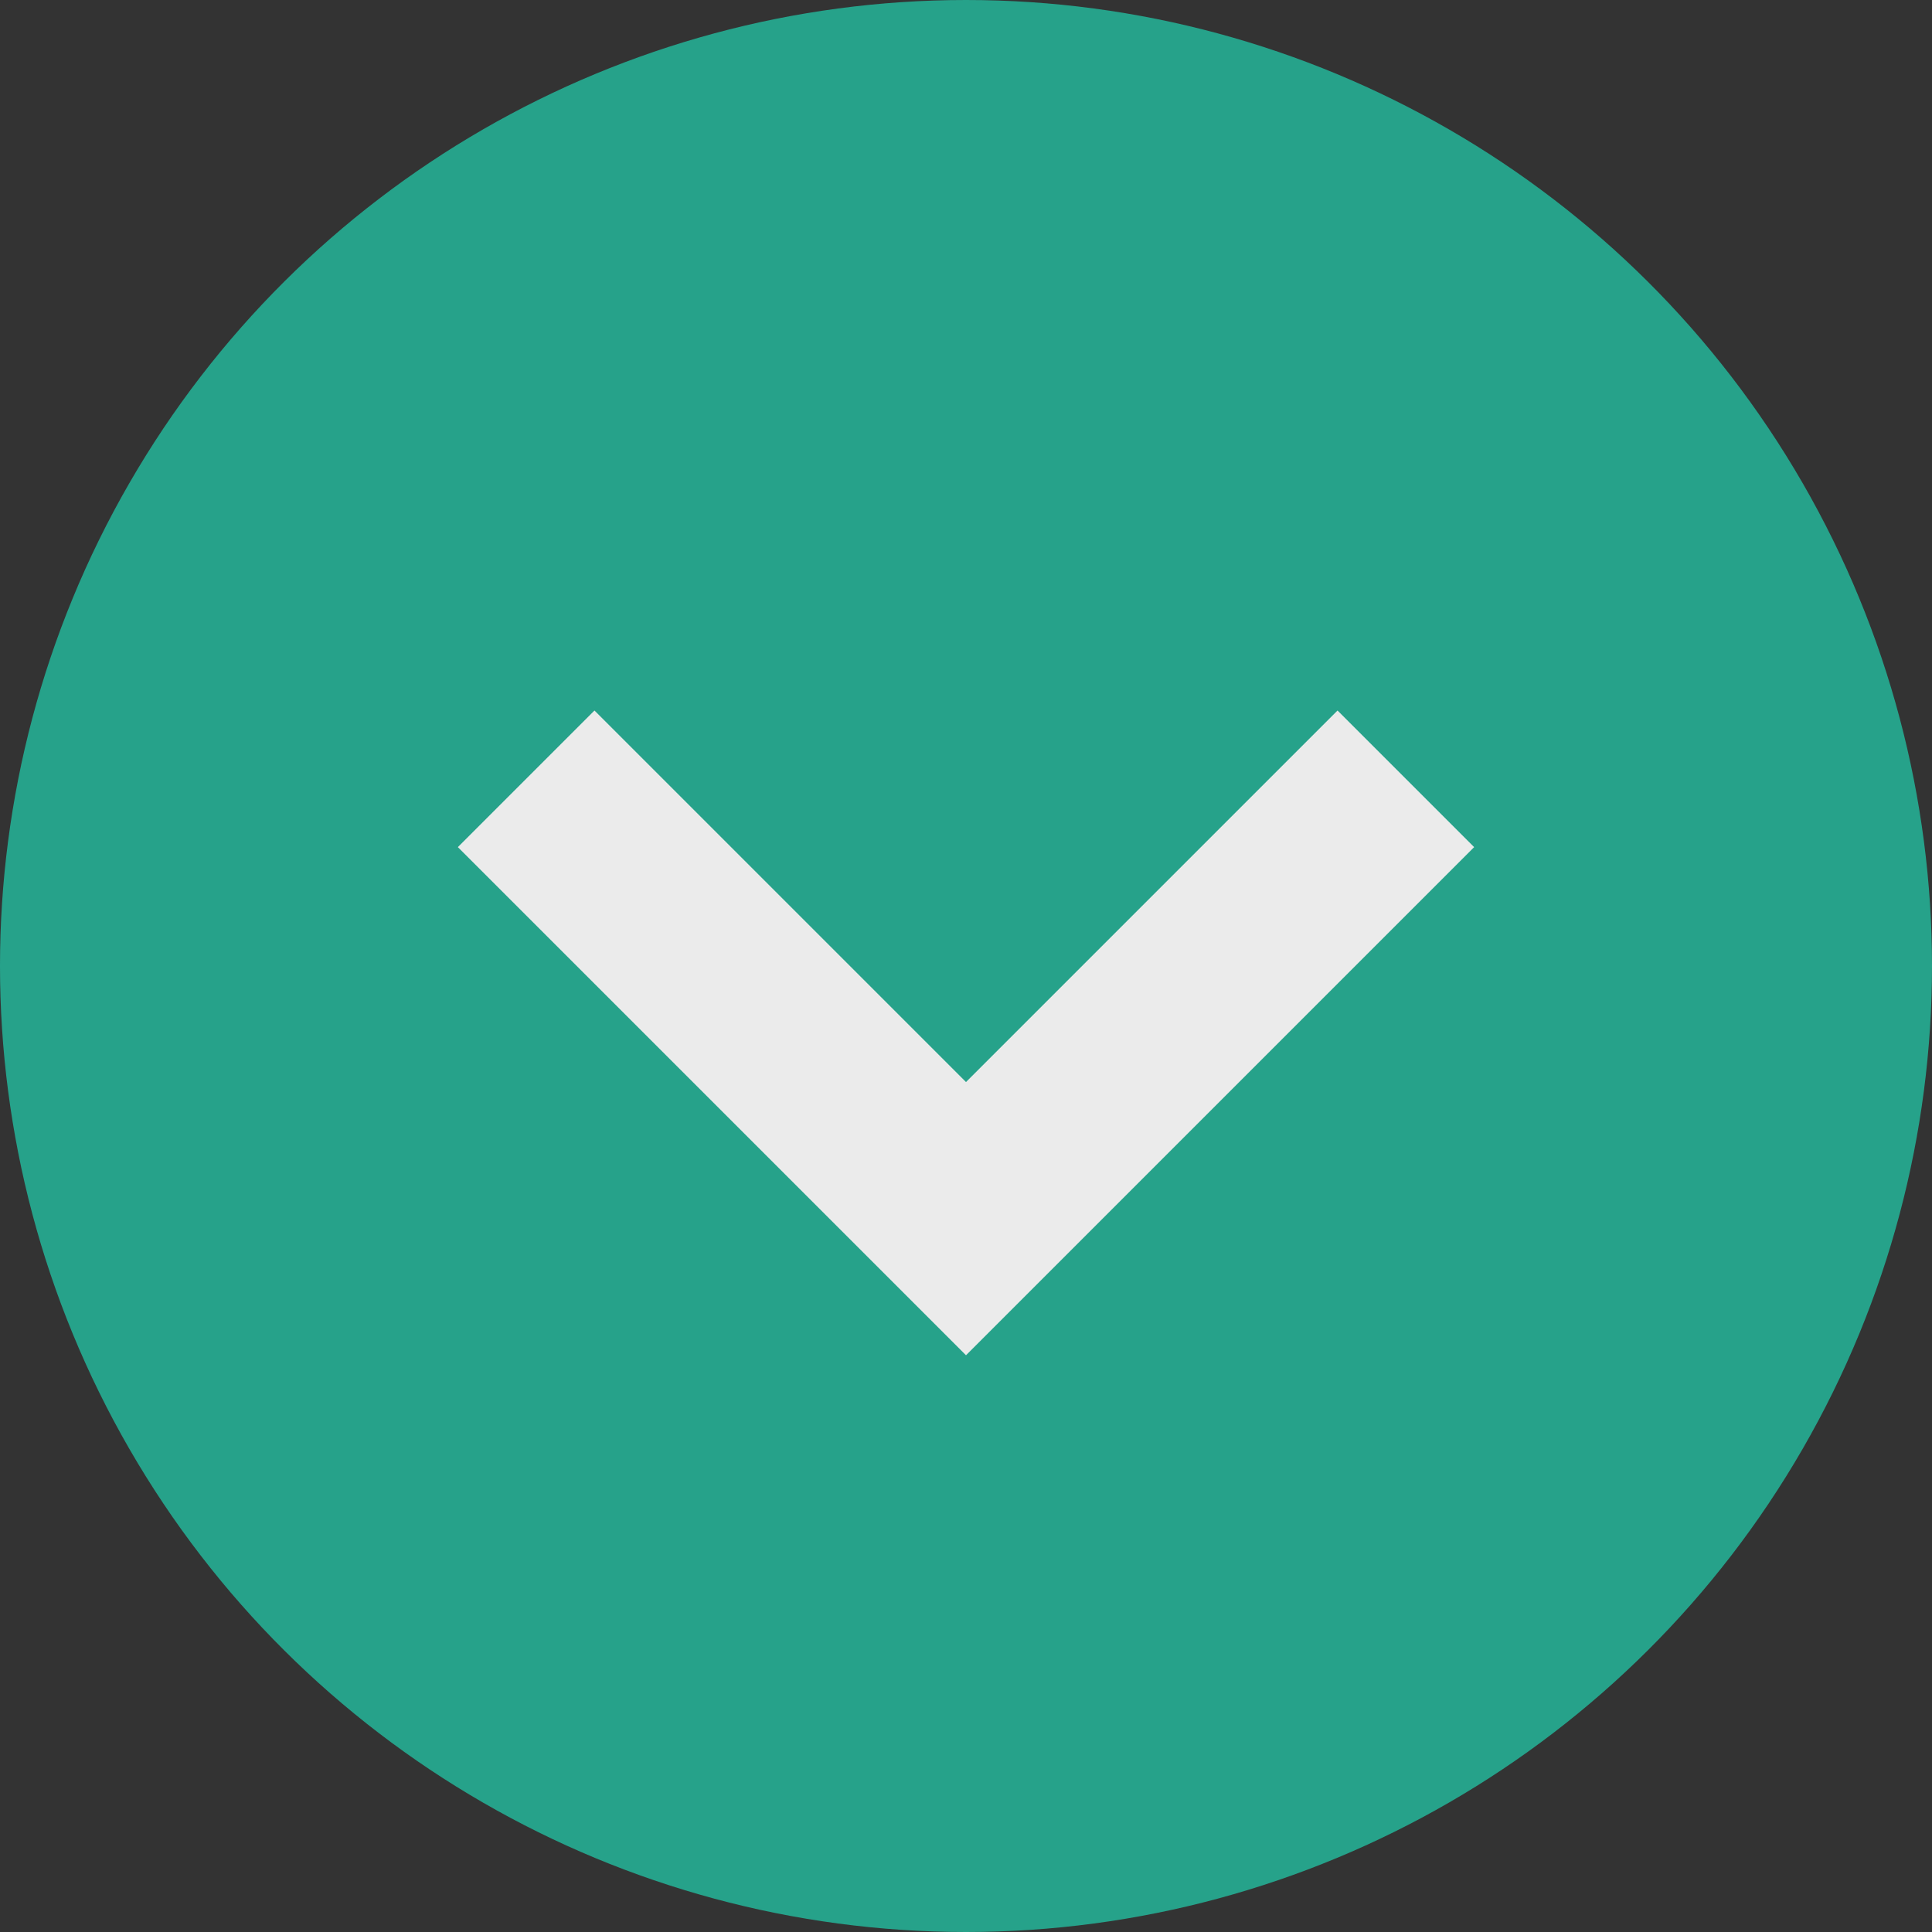
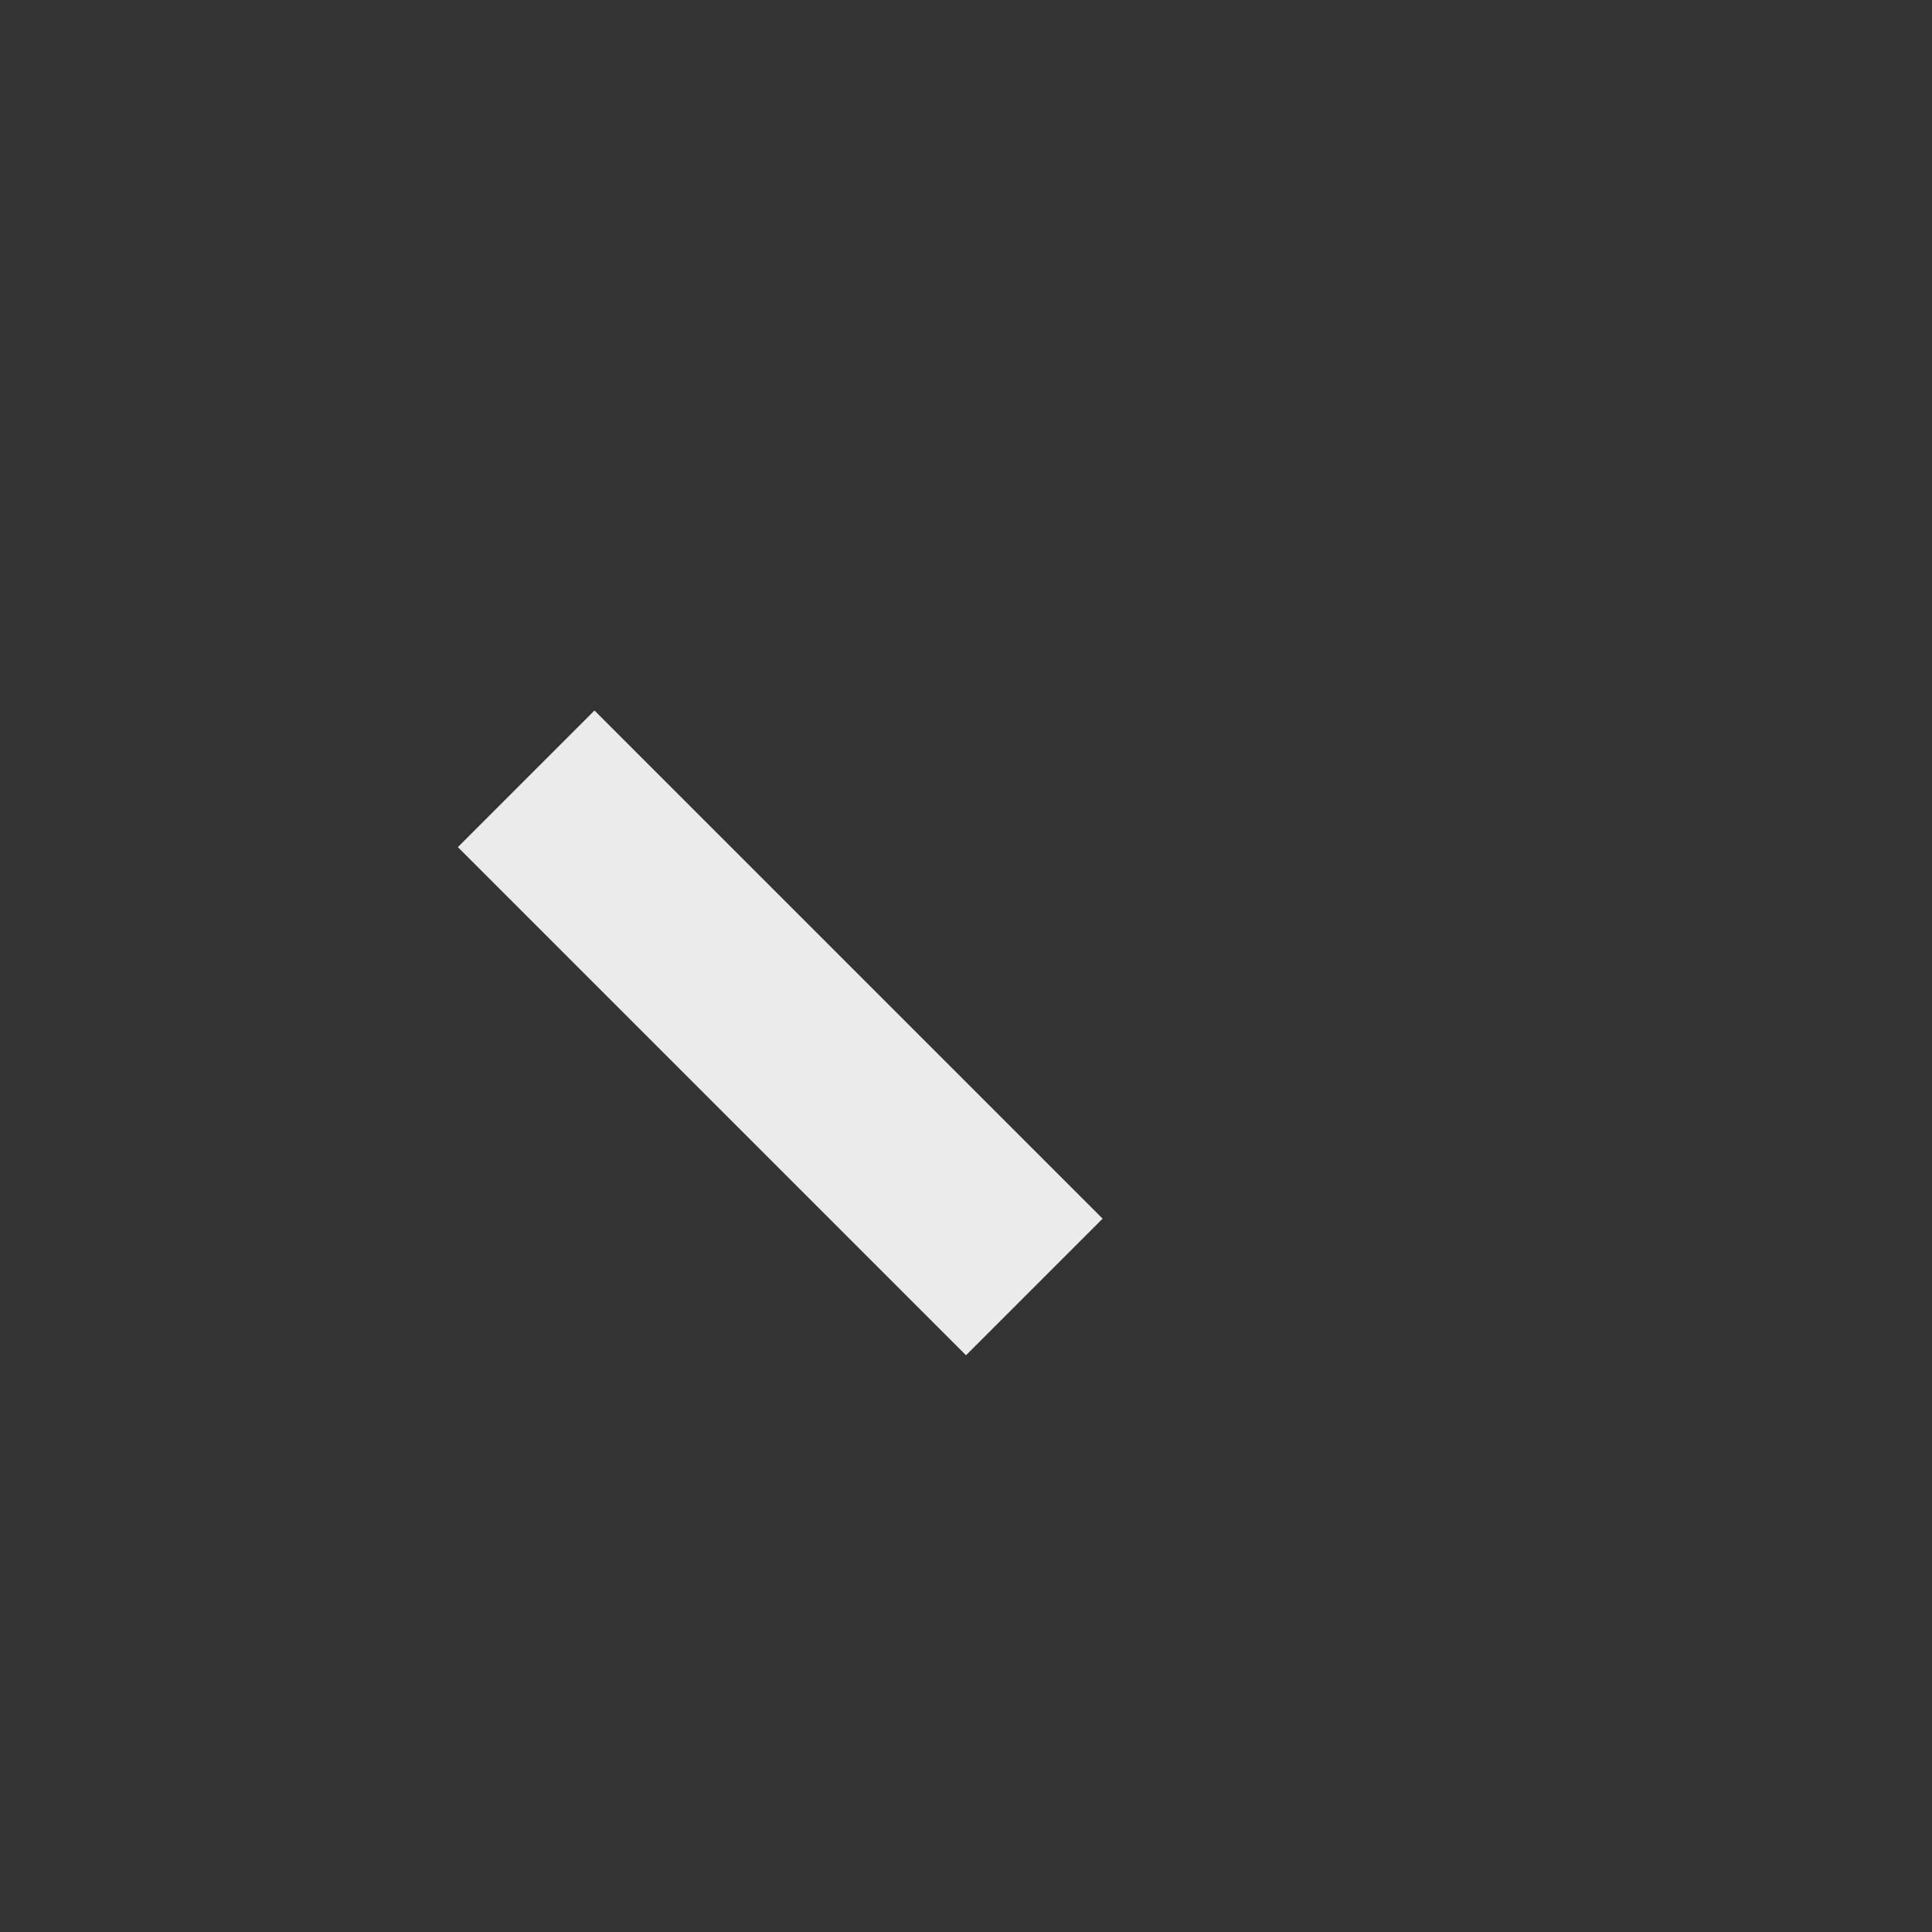
<svg xmlns="http://www.w3.org/2000/svg" width="30" height="30" viewBox="0 0 30 30" fill="none">
  <rect x="0" y="0" width="30" height="30" fill="#333333" stroke="none" />
  <g opacity="0.9">
-     <circle cx="15" cy="15" r="15" transform="rotate(-90 15 15)" fill="#25AE94" />
-     <path d="M9.231 13.154L15 18.923L20.769 13.154" stroke="white" stroke-width="3" stroke-miterlimit="10" stroke-linecap="square" />
+     <path d="M9.231 13.154L15 18.923" stroke="white" stroke-width="3" stroke-miterlimit="10" stroke-linecap="square" />
  </g>
</svg>